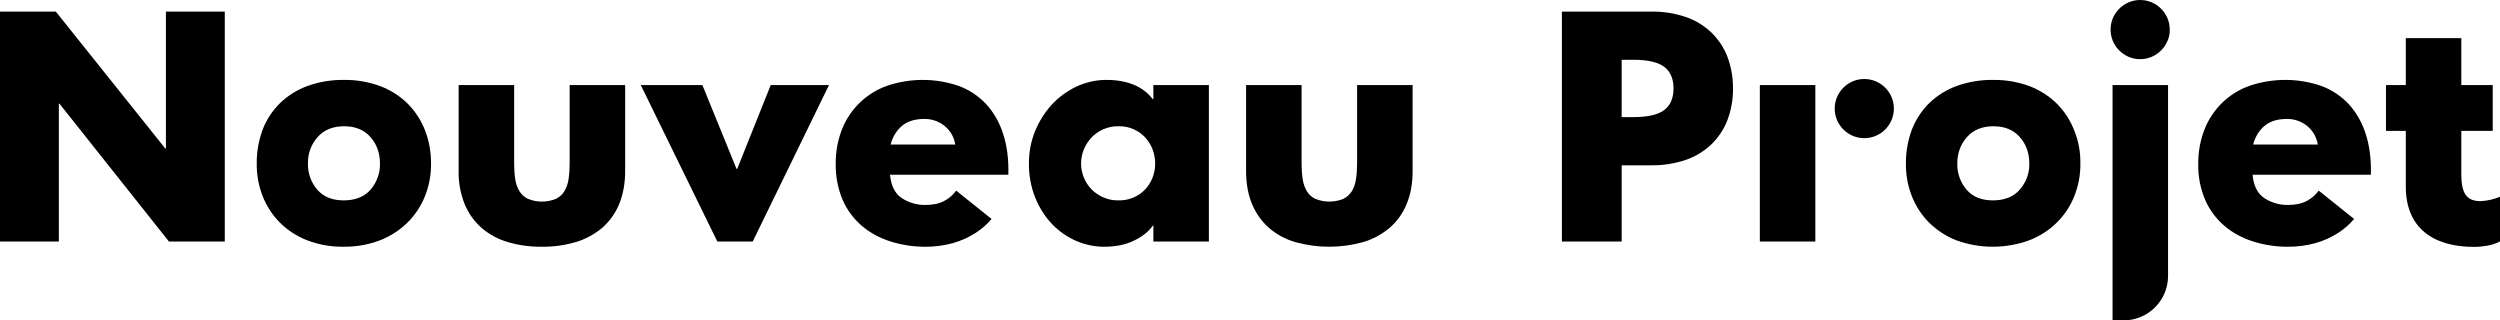
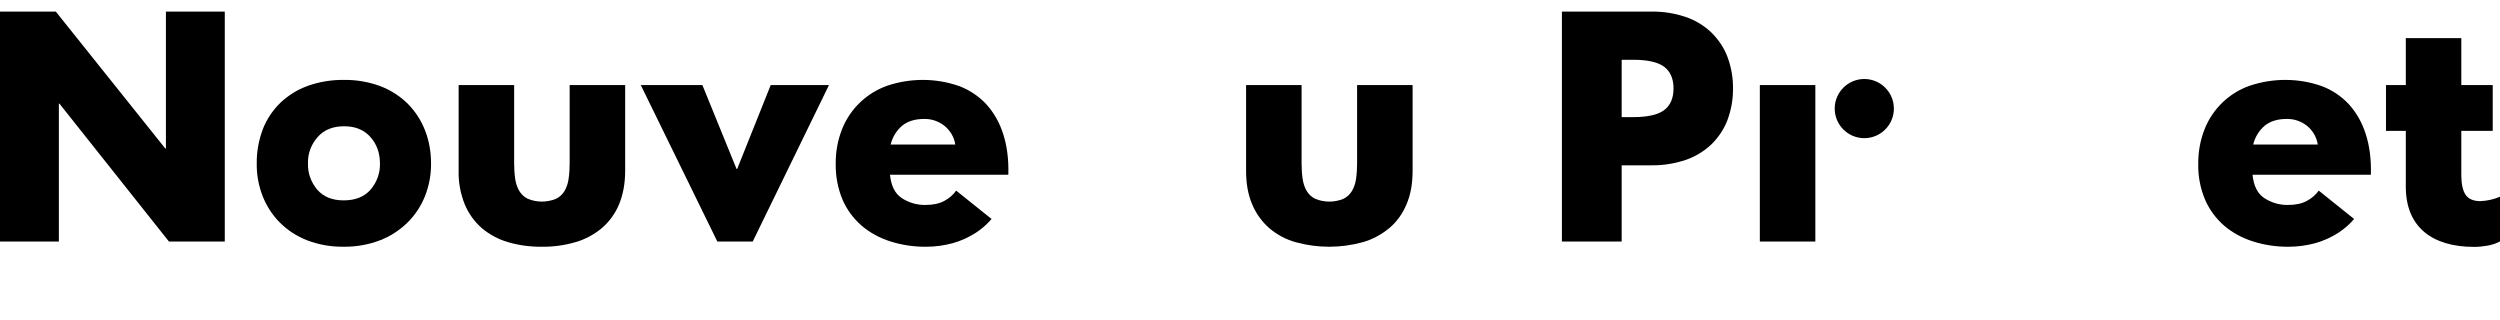
<svg xmlns="http://www.w3.org/2000/svg" version="1.1" id="Layer_1" x="0px" y="0px" viewBox="0 0 1639.4 210" style="enable-background:new 0 0 1639.4 210;" xml:space="preserve">
  <style type="text/css">
	.st0{fill:#000000;}
</style>
  <g id="Group_96" transform="translate(-36 -81)">
    <path id="Path_226" class="st0" d="M144.8,88.6v89.8h-0.4L72.6,88.6H36v150.8h38.6V149H75l71.8,90.4h36.6V88.6H144.8z" />
    <g id="Group_94" transform="translate(204.359 133.395)">
      <path id="Path_227" class="st0" d="M80.8,54.8c0-6.9-2.1-12.7-6.3-17.4c-4.2-4.7-9.9-7-17.2-7c-7.3,0-13.1,2.3-17.3,7    c-4.3,4.8-6.6,11-6.4,17.4c-0.2,6.3,2,12.4,6.1,17.2c4.1,4.7,9.8,7,17.3,7c7.6,0,13.5-2.3,17.6-7C78.7,67.3,81,61.1,80.8,54.8     M114.3,54.8c0.1,7.4-1.3,14.7-4,21.5c-2.6,6.5-6.5,12.4-11.5,17.3c-5.2,5.1-11.3,9-18,11.6c-7.6,2.9-15.7,4.3-23.9,4.2    c-8.1,0.1-16.2-1.3-23.8-4.2c-6.7-2.6-12.8-6.5-17.9-11.6c-4.9-4.9-8.7-10.8-11.3-17.3c-2.7-6.9-4-14.2-3.9-21.5    c-0.1-7.7,1.3-15.3,4-22.5c2.5-6.5,6.5-12.4,11.5-17.3c5.2-4.9,11.3-8.7,18-11.1c7.6-2.7,15.7-4,23.7-3.9    c8.2-0.1,16.4,1.3,24.1,4.2c6.7,2.6,12.8,6.5,17.9,11.6c4.9,5,8.7,10.9,11.2,17.4C113.1,40.1,114.3,47.4,114.3,54.8" />
      <path id="Path_228" class="st0" d="M237.6,81.6c-2.5,6-6.4,11.4-11.3,15.6c-5.1,4.2-11,7.4-17.3,9.2c-7.2,2.1-14.6,3.1-22,3    c-7.5,0.1-15-0.9-22.2-3c-6.3-1.8-12.2-5-17.2-9.2c-4.9-4.3-8.7-9.6-11.2-15.6c-2.8-7-4.2-14.5-4-22V3.4h36.4v51.4    c0,3.4,0.2,6.8,0.7,10.2c0.4,2.8,1.3,5.5,2.7,7.9c1.4,2.2,3.3,4,5.6,5.1c5.9,2.4,12.5,2.4,18.4,0c2.3-1.1,4.3-2.9,5.6-5.1    c1.4-2.4,2.3-5.1,2.7-7.9c0.5-3.4,0.7-6.8,0.7-10.2V3.4h36.4v56.2C241.6,68,240.2,75.3,237.6,81.6" />
    </g>
    <path id="Path_229" class="st0" d="M529.6,239.4h-23.2l-50.2-102.6h40.4l22.4,55h0.4l22-55h38.2L529.6,239.4z" />
    <g id="Group_95" transform="translate(584.03 81)">
-       <path id="Path_230" class="st0" d="M209.5,107.2c0-3.1-0.6-6.3-1.7-9.2c-1.1-2.9-2.7-5.5-4.8-7.8c-2.1-2.3-4.7-4.1-7.5-5.4    c-3.2-1.4-6.6-2.1-10-2c-3.5-0.1-6.9,0.6-10.1,2c-2.9,1.3-5.5,3.1-7.7,5.4c-2.1,2.3-3.8,4.9-5,7.8c-2.4,5.9-2.4,12.5,0,18.4    c2.3,5.8,6.9,10.5,12.7,13c3.2,1.4,6.6,2.1,10.1,2c3.4,0.1,6.9-0.6,10-2c2.8-1.2,5.4-3,7.5-5.3c2.1-2.2,3.7-4.8,4.8-7.7    C208.9,113.5,209.5,110.4,209.5,107.2 M208.3,158.4V148h-0.4c-2.7,3.9-6.8,7.1-12.3,9.8c-5.5,2.7-12.1,4-19.7,4    c-6.1,0-12.2-1.3-17.9-3.7c-5.9-2.5-11.3-6.2-15.8-10.8c-4.8-5-8.6-10.9-11.2-17.3c-3-7.3-4.4-15.1-4.3-23c0-7.2,1.3-14.3,4-20.9    c2.6-6.4,6.3-12.3,10.9-17.4c4.6-5,10.1-9,16.2-11.9c6.2-2.9,12.9-4.4,19.7-4.4c13.7,0,23.9,4.2,30.4,12.6h0.4v-9.2h36.4v102.6    L208.3,158.4z" />
      <path id="Path_231" class="st0" d="M374.3,134c-2.5,6-6.3,11.4-11.3,15.6c-5.1,4.2-11,7.4-17.3,9.2c-14.5,4-29.7,4-44.2,0    c-6.3-1.8-12.2-4.9-17.2-9.2c-4.9-4.3-8.7-9.6-11.2-15.6c-2.7-6.3-4-13.6-4-22V55.8h36.4v51.4c0,3.4,0.2,6.8,0.7,10.2    c0.4,2.8,1.3,5.5,2.7,7.9c1.3,2.2,3.3,4,5.6,5.1c5.9,2.4,12.5,2.4,18.4,0c2.3-1.1,4.2-2.9,5.6-5.1c1.4-2.4,2.3-5.1,2.7-7.9    c0.5-3.4,0.7-6.8,0.7-10.2V55.8h36.4V112C378.3,120.4,377,127.7,374.3,134" />
      <path id="Path_232" class="st0" d="M71.3,82.5c-3.8-3-8.5-4.6-13.3-4.5c-6,0-10.8,1.5-14.4,4.4c-3.8,3.2-6.4,7.6-7.6,12.4h42.4    C77.7,89.9,75.1,85.6,71.3,82.5 M35.6,114.6c0.7,7.2,3.2,12.3,7.7,15.3c4.6,3,10,4.6,15.5,4.5c5.1,0,9.2-0.9,12.5-2.7    c3-1.6,5.7-3.9,7.7-6.7l23.2,18.6c-2.9,3.4-6.3,6.4-10.1,8.9c-4.8,3.1-10,5.5-15.5,7c-5.6,1.5-11.4,2.3-17.2,2.3    c-8,0.1-16-1.1-23.6-3.5c-6.9-2.2-13.3-5.6-18.8-10.3c-5.4-4.7-9.7-10.5-12.5-17c-3.1-7.4-4.6-15.4-4.5-23.4    c-0.1-7.9,1.3-15.7,4.2-23C9.5,71.3,20.3,61,33.8,56.2c15.3-5.1,31.8-5.1,47,0.2c6.8,2.5,12.9,6.6,17.9,11.9    c5.1,5.6,8.8,12.3,11.1,19.5c2.5,7.7,3.7,16.7,3.4,26.8L35.6,114.6z" />
      <path id="Path_233" class="st0" d="M549.4,58c0-6.3-2-11-6-14.1c-4-3.1-10.8-4.7-20.4-4.7h-7.6v37.6h7.6c9.6,0,16.4-1.6,20.4-4.7    C547.4,69,549.4,64.3,549.4,58 M588.4,58c0.1,7.1-1.2,14.2-3.7,20.9c-2.3,6-6,11.4-10.6,15.9c-4.8,4.5-10.6,8-16.8,10.1    c-7.2,2.4-14.7,3.6-22.3,3.5h-19.6v50h-39.2V7.6H535c7.6-0.1,15.1,1.1,22.3,3.5c6.3,2.1,12,5.6,16.8,10.1    c4.6,4.5,8.3,9.9,10.6,15.9C587.2,43.8,588.5,50.9,588.4,58" />
-       <path id="Path_234" class="st0" d="M782.7,107.2c0-6.9-2.1-12.7-6.3-17.4c-4.2-4.7-9.9-7-17.2-7s-13.1,2.3-17.3,7    c-4.3,4.8-6.5,11-6.4,17.4c-0.2,6.3,2,12.4,6.1,17.2c4,4.7,9.8,7,17.2,7c7.6,0,13.5-2.3,17.6-7    C780.6,119.7,782.9,113.5,782.7,107.2 M816.2,107.2c0.1,7.4-1.3,14.7-4,21.5c-2.6,6.5-6.5,12.4-11.5,17.3    c-5.2,5.1-11.3,9-18.1,11.6c-15.4,5.6-32.3,5.6-47.7,0c-6.7-2.6-12.8-6.6-17.9-11.6c-4.9-4.9-8.7-10.8-11.3-17.3    c-2.7-6.9-4-14.1-3.9-21.5c-0.1-7.7,1.3-15.3,4-22.5c2.6-6.5,6.5-12.4,11.5-17.3c5.2-4.9,11.3-8.7,18-11.1    c7.6-2.7,15.6-4,23.7-3.9c8.2-0.1,16.4,1.3,24.1,4.2c6.7,2.6,12.8,6.5,17.9,11.6c4.9,5,8.7,10.9,11.2,17.4    C815,92.5,816.3,99.8,816.2,107.2" />
-       <path id="Path_235" class="st0" d="M874.8,19.4c0-2.6-0.5-5.1-1.5-7.5c-1-2.3-2.4-4.4-4.2-6.2c-1.8-1.8-3.9-3.2-6.2-4.2    c-4.8-2-10.2-2-15,0c-2.3,1-4.4,2.4-6.2,4.2c-1.8,1.8-3.2,3.9-4.2,6.2c-2,4.8-2,10.2,0,15c1,2.3,2.4,4.4,4.2,6.2    c1.8,1.8,3.9,3.2,6.2,4.2c4.8,2,10.2,2,15,0c2.3-1,4.4-2.4,6.2-4.2c1.8-1.8,3.2-3.9,4.2-6.2C874.4,24.5,874.9,22,874.8,19.4     M837.3,210V55.8h36.4v125.1c0,16.1-13,29.2-29.2,29.2c0,0,0,0,0,0H837.3z" />
      <path id="Path_236" class="st0" d="M964.8,82.5c-3.8-3-8.5-4.6-13.3-4.5c-6,0-10.8,1.5-14.4,4.4c-3.8,3.2-6.4,7.6-7.6,12.4h42.4    C971.1,89.9,968.6,85.6,964.8,82.5 M929.1,114.6c0.7,7.2,3.2,12.3,7.7,15.3c4.6,3,10,4.6,15.5,4.5c5.1,0,9.2-0.9,12.5-2.7    c3-1.6,5.7-3.9,7.7-6.7l23.2,18.6c-2.9,3.4-6.3,6.4-10.1,8.9c-4.8,3.1-10,5.5-15.5,7c-5.6,1.5-11.4,2.3-17.2,2.3    c-8,0.1-16-1.1-23.6-3.5c-6.9-2.2-13.3-5.6-18.8-10.3c-5.4-4.7-9.7-10.5-12.5-17c-3.1-7.4-4.7-15.4-4.5-23.4    c-0.1-7.9,1.3-15.7,4.2-23c5.3-13.3,16.1-23.7,29.6-28.4c15.3-5.1,31.8-5.1,47,0.2c6.8,2.5,12.9,6.6,17.9,11.9    c5.1,5.6,8.8,12.3,11.1,19.5c2.5,7.7,3.7,16.7,3.4,26.8L929.1,114.6z" />
      <path id="Path_237" class="st0" d="M1029.6,85.8h-13v-30h13V25h36.4v30.8h20.6v30H1066v28.9c0,5.8,0.9,10.2,2.8,13    c1.9,2.8,5.1,4.2,9.8,4.2c4.4-0.2,8.8-1.2,12.8-2.9v29.3c-2.6,1.4-5.4,2.3-8.3,2.8c-2.9,0.5-5.8,0.8-8.7,0.8    c-27.4,0-44.8-12.9-44.8-39.4L1029.6,85.8L1029.6,85.8z" />
      <path id="Path_238" class="st0" d="M642.4,55.8H606v102.6h36.4V55.8z M693.9,71.2c0,10.7-8.7,19.4-19.4,19.4s-19.4-8.7-19.4-19.4    s8.7-19.4,19.4-19.4c0,0,0,0,0,0C685.2,51.8,693.9,60.5,693.9,71.2" />
    </g>
  </g>
</svg>